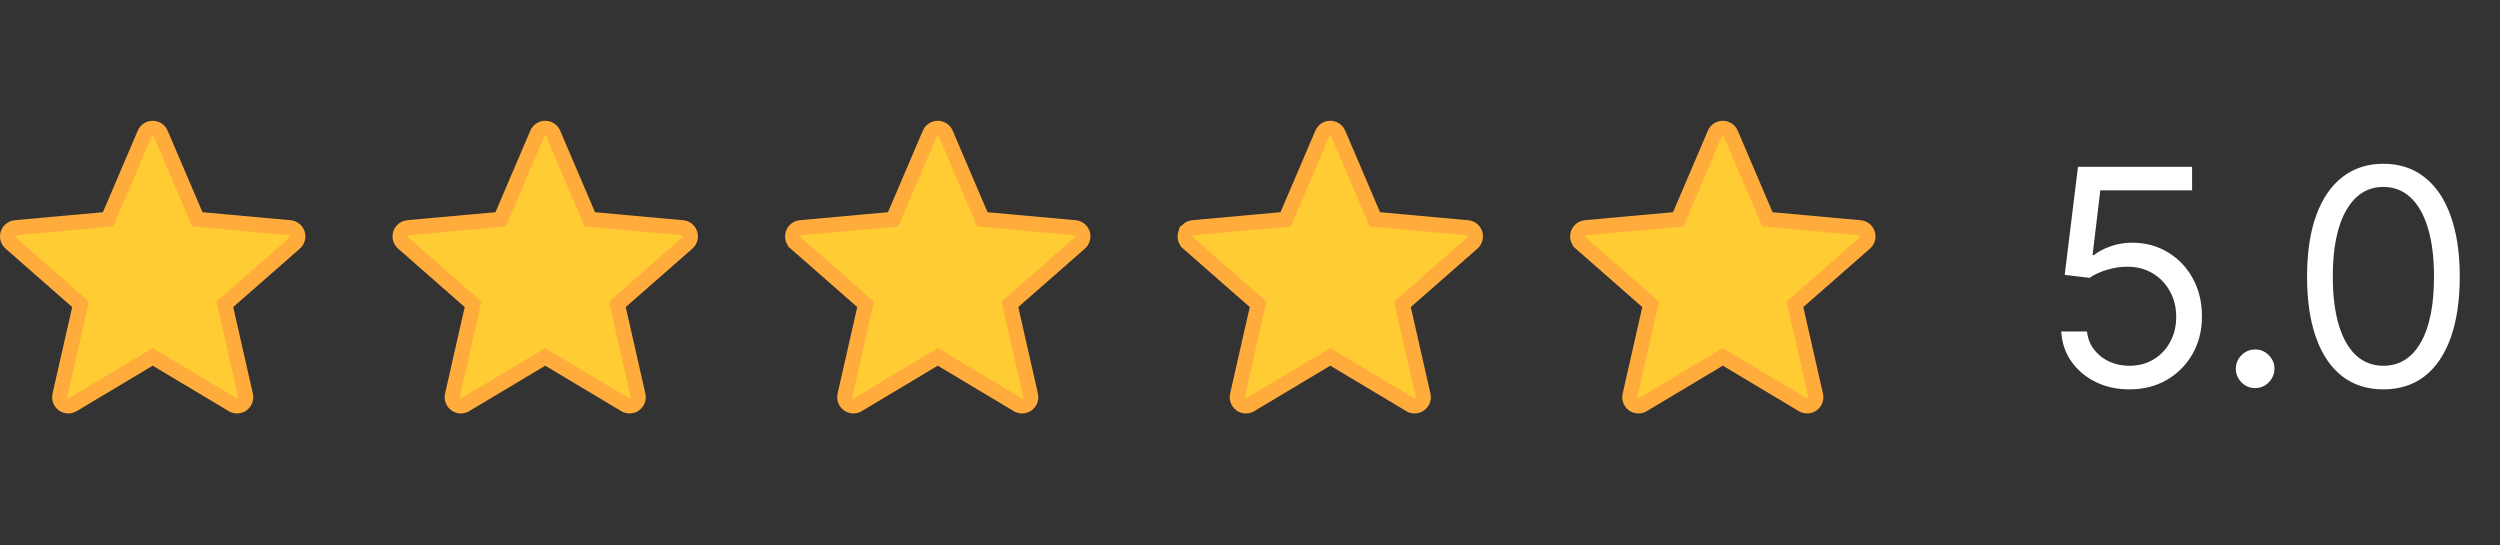
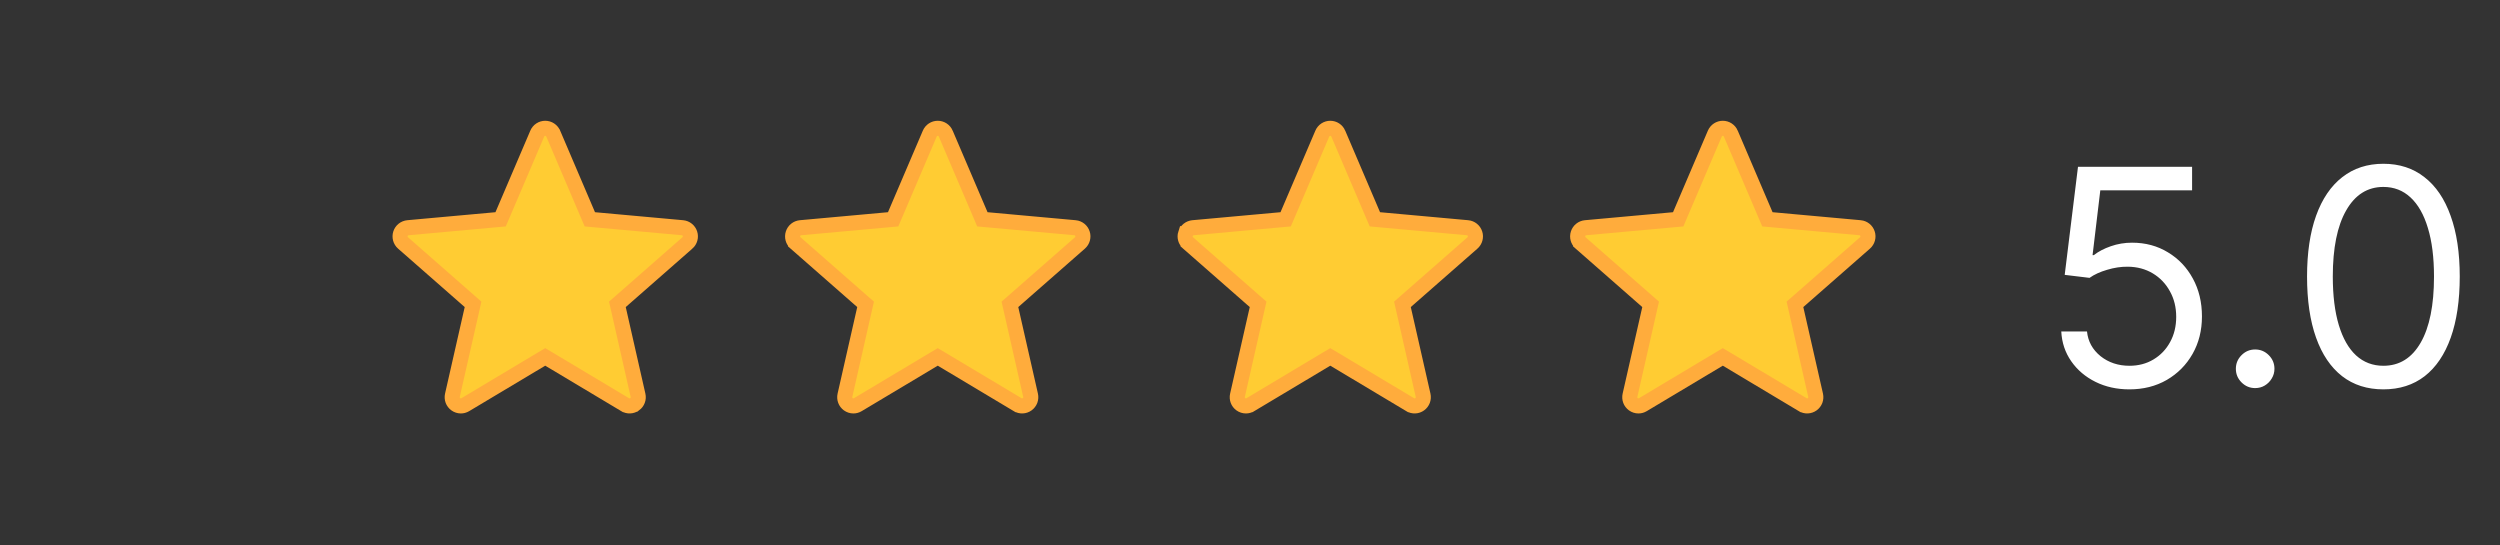
<svg xmlns="http://www.w3.org/2000/svg" width="110" height="24" viewBox="0 0 110 24" fill="none">
  <rect x="0" y="0" width="110" height="24" fill="#333333" stroke="none" />
-   <path d="M13.087 10.283L13.087 10.283C13.11 10.354 13.112 10.431 13.092 10.503C13.072 10.575 13.031 10.64 12.975 10.69L12.974 10.69L10.043 13.261L9.894 13.391L9.938 13.584L10.802 17.392L10.802 17.392C10.819 17.465 10.814 17.542 10.787 17.612C10.761 17.682 10.714 17.743 10.654 17.787L10.653 17.787C10.529 17.877 10.365 17.884 10.235 17.805L10.234 17.805L6.889 15.805L6.719 15.704L6.549 15.805L3.203 17.805L3.203 17.805C3.141 17.842 3.074 17.86 3.007 17.86C2.929 17.86 2.851 17.836 2.784 17.787C2.66 17.697 2.601 17.543 2.635 17.392L3.5 13.584L3.543 13.391L3.395 13.261L0.463 10.69L0.462 10.689C0.348 10.589 0.303 10.429 0.351 10.283L0.351 10.283C0.374 10.212 0.418 10.149 0.476 10.102C0.534 10.056 0.605 10.027 0.68 10.02C0.68 10.02 0.68 10.02 0.68 10.02L4.559 9.668L4.756 9.65L4.834 9.468L6.367 5.879C6.367 5.879 6.367 5.879 6.367 5.879C6.428 5.737 6.566 5.646 6.719 5.646C6.872 5.646 7.01 5.737 7.071 5.878C7.071 5.879 7.071 5.879 7.071 5.879L8.604 9.468L8.682 9.65L8.879 9.668L12.758 10.02L12.758 10.02C12.833 10.027 12.904 10.055 12.962 10.102C13.02 10.149 13.064 10.211 13.087 10.283Z" fill="#FFCC33" stroke="#FFAC3C" stroke-width="0.664" />
  <path d="M30.358 10.283L30.358 10.283C30.381 10.354 30.383 10.431 30.363 10.503C30.343 10.575 30.302 10.64 30.246 10.69L30.245 10.69L27.314 13.261L27.165 13.391L27.209 13.584L28.073 17.392L28.073 17.392C28.09 17.465 28.085 17.542 28.058 17.612C28.032 17.682 27.985 17.743 27.925 17.787L27.924 17.787C27.8 17.877 27.636 17.884 27.506 17.805L27.505 17.805L24.16 15.805L23.99 15.704L23.82 15.805L20.474 17.805L20.474 17.805C20.412 17.842 20.345 17.86 20.278 17.86C20.2 17.86 20.122 17.836 20.055 17.787C19.931 17.697 19.872 17.543 19.906 17.392L20.771 13.584L20.814 13.391L20.666 13.261L17.734 10.69L17.733 10.689C17.619 10.589 17.575 10.429 17.622 10.283L17.622 10.283C17.645 10.212 17.689 10.149 17.747 10.102C17.805 10.056 17.876 10.027 17.951 10.02C17.951 10.02 17.951 10.02 17.951 10.02L21.829 9.668L22.027 9.65L22.105 9.468L23.639 5.879C23.639 5.879 23.639 5.879 23.639 5.879C23.699 5.737 23.837 5.646 23.99 5.646C24.143 5.646 24.28 5.737 24.341 5.878C24.342 5.879 24.342 5.879 24.342 5.879L25.875 9.468L25.953 9.65L26.15 9.668L30.029 10.02L30.029 10.02C30.104 10.027 30.175 10.055 30.233 10.102C30.291 10.149 30.335 10.211 30.358 10.283Z" fill="#FFCC33" stroke="#FFAC3C" stroke-width="0.664" />
  <path d="M64.9 10.283L64.9 10.283C64.924 10.354 64.925 10.431 64.905 10.503C64.885 10.575 64.845 10.64 64.788 10.69L64.788 10.69L61.856 13.261L61.707 13.391L61.751 13.584L62.616 17.392L62.616 17.392C62.632 17.465 62.627 17.542 62.601 17.612C62.574 17.682 62.528 17.743 62.467 17.787L62.467 17.787C62.343 17.877 62.178 17.884 62.048 17.805L62.047 17.805L58.703 15.805L58.532 15.704L58.362 15.805L55.017 17.805L55.016 17.805C54.955 17.842 54.888 17.86 54.821 17.86C54.743 17.86 54.665 17.836 54.597 17.787C54.473 17.697 54.415 17.543 54.449 17.392L55.313 13.584L55.357 13.391L55.208 13.261L52.276 10.69L52.276 10.689C52.161 10.589 52.117 10.429 52.164 10.283L52.165 10.283C52.188 10.212 52.231 10.149 52.289 10.102C52.348 10.056 52.419 10.027 52.493 10.02C52.493 10.02 52.493 10.02 52.493 10.02L56.372 9.668L56.569 9.65L56.647 9.468L58.181 5.879C58.181 5.879 58.181 5.879 58.181 5.879C58.242 5.737 58.38 5.646 58.532 5.646C58.685 5.646 58.823 5.737 58.884 5.878C58.884 5.879 58.884 5.879 58.884 5.879L60.417 9.468L60.495 9.65L60.693 9.668L64.571 10.02L64.572 10.02C64.646 10.027 64.717 10.055 64.775 10.102C64.834 10.149 64.877 10.211 64.9 10.283Z" fill="#FFCC33" stroke="#FFAC3C" stroke-width="0.664" />
  <path d="M47.629 10.283L47.629 10.283C47.653 10.354 47.654 10.431 47.634 10.503C47.614 10.575 47.574 10.64 47.517 10.69L47.517 10.69L44.585 13.261L44.436 13.391L44.48 13.584L45.345 17.392L45.345 17.392C45.361 17.465 45.356 17.542 45.33 17.612C45.303 17.682 45.257 17.743 45.196 17.787L45.196 17.787C45.072 17.877 44.907 17.884 44.777 17.805L44.776 17.805L41.432 15.805L41.261 15.704L41.091 15.805L37.745 17.805L37.745 17.805C37.684 17.842 37.617 17.86 37.55 17.86C37.472 17.86 37.394 17.836 37.326 17.787C37.202 17.697 37.144 17.543 37.178 17.392L38.042 13.584L38.086 13.391L37.937 13.261L35.005 10.69L35.005 10.689C34.89 10.589 34.846 10.429 34.894 10.283L34.894 10.283C34.917 10.212 34.96 10.149 35.019 10.102C35.077 10.056 35.148 10.027 35.222 10.02C35.222 10.02 35.222 10.02 35.222 10.02L39.101 9.668L39.298 9.65L39.376 9.468L40.91 5.879C40.91 5.879 40.91 5.879 40.91 5.879C40.971 5.737 41.109 5.646 41.261 5.646C41.414 5.646 41.552 5.737 41.613 5.878C41.613 5.879 41.613 5.879 41.613 5.879L43.147 9.468L43.224 9.65L43.422 9.668L47.3 10.02L47.301 10.02C47.375 10.027 47.446 10.055 47.504 10.102C47.563 10.149 47.606 10.211 47.629 10.283Z" fill="#FFCC33" stroke="#FFAC3C" stroke-width="0.664" />
  <path d="M82.171 10.283L82.171 10.283C82.195 10.354 82.196 10.431 82.176 10.503C82.156 10.575 82.116 10.64 82.059 10.69L82.059 10.69L79.127 13.261L78.978 13.391L79.022 13.584L79.887 17.392L79.887 17.392C79.903 17.465 79.898 17.542 79.872 17.612C79.845 17.682 79.799 17.743 79.738 17.787L79.738 17.787C79.614 17.877 79.449 17.884 79.319 17.805L79.318 17.805L75.974 15.805L75.803 15.704L75.633 15.805L72.287 17.805L72.287 17.805C72.226 17.842 72.159 17.86 72.092 17.86C72.014 17.86 71.936 17.836 71.868 17.787C71.744 17.697 71.686 17.543 71.72 17.392L72.584 13.584L72.628 13.391L72.479 13.261L69.547 10.69L69.547 10.689C69.432 10.589 69.388 10.429 69.436 10.283L69.436 10.283C69.459 10.212 69.502 10.149 69.561 10.102C69.619 10.056 69.69 10.027 69.764 10.02C69.764 10.02 69.764 10.02 69.764 10.02L73.643 9.668L73.841 9.65L73.918 9.468L75.452 5.879C75.452 5.879 75.452 5.879 75.452 5.879C75.513 5.737 75.651 5.646 75.803 5.646C75.956 5.646 76.094 5.737 76.155 5.878C76.155 5.879 76.155 5.879 76.155 5.879L77.688 9.468L77.766 9.65L77.964 9.668L81.842 10.02L81.843 10.02C81.917 10.027 81.988 10.055 82.046 10.102C82.105 10.149 82.148 10.211 82.171 10.283Z" fill="#FFCC33" stroke="#FFAC3C" stroke-width="0.664" />
  <path d="M93.696 17.132C93.143 17.132 92.644 17.022 92.201 16.802C91.757 16.582 91.402 16.28 91.135 15.896C90.867 15.512 90.721 15.075 90.696 14.585H91.828C91.872 15.022 92.07 15.383 92.422 15.67C92.778 15.953 93.203 16.094 93.696 16.094C94.093 16.094 94.445 16.001 94.753 15.816C95.064 15.63 95.308 15.376 95.484 15.052C95.664 14.725 95.753 14.355 95.753 13.943C95.753 13.521 95.661 13.146 95.475 12.815C95.293 12.482 95.041 12.219 94.72 12.027C94.399 11.836 94.033 11.738 93.621 11.735C93.325 11.732 93.022 11.777 92.71 11.872C92.399 11.963 92.143 12.081 91.941 12.226L90.847 12.094L91.432 7.338H96.452V8.376H92.413L92.073 11.225H92.13C92.328 11.068 92.577 10.938 92.876 10.834C93.174 10.73 93.486 10.678 93.81 10.678C94.401 10.678 94.928 10.82 95.39 11.103C95.856 11.383 96.22 11.766 96.485 12.254C96.752 12.741 96.886 13.298 96.886 13.924C96.886 14.54 96.747 15.091 96.471 15.575C96.197 16.056 95.819 16.437 95.338 16.717C94.857 16.994 94.31 17.132 93.696 17.132ZM99.227 17.076C98.994 17.076 98.794 16.992 98.628 16.826C98.461 16.659 98.378 16.459 98.378 16.226C98.378 15.994 98.461 15.794 98.628 15.627C98.794 15.46 98.994 15.377 99.227 15.377C99.46 15.377 99.659 15.46 99.826 15.627C99.993 15.794 100.076 15.994 100.076 16.226C100.076 16.381 100.037 16.522 99.958 16.651C99.883 16.78 99.78 16.884 99.651 16.962C99.526 17.038 99.384 17.076 99.227 17.076ZM104.869 17.132C104.159 17.132 103.553 16.939 103.053 16.552C102.553 16.162 102.171 15.597 101.907 14.858C101.642 14.116 101.51 13.22 101.51 12.169C101.51 11.125 101.642 10.233 101.907 9.494C102.174 8.752 102.558 8.186 103.058 7.796C103.561 7.402 104.165 7.206 104.869 7.206C105.574 7.206 106.176 7.402 106.676 7.796C107.18 8.186 107.563 8.752 107.827 9.494C108.095 10.233 108.229 11.125 108.229 12.169C108.229 13.22 108.096 14.116 107.832 14.858C107.568 15.597 107.186 16.162 106.686 16.552C106.186 16.939 105.58 17.132 104.869 17.132ZM104.869 16.094C105.574 16.094 106.121 15.755 106.511 15.075C106.901 14.396 107.096 13.427 107.096 12.169C107.096 11.332 107.007 10.62 106.827 10.032C106.651 9.444 106.396 8.995 106.063 8.687C105.733 8.379 105.335 8.225 104.869 8.225C104.171 8.225 103.625 8.569 103.232 9.258C102.839 9.944 102.643 10.914 102.643 12.169C102.643 13.006 102.731 13.716 102.907 14.302C103.083 14.886 103.336 15.332 103.666 15.637C104 15.942 104.401 16.094 104.869 16.094Z" fill="white" />
</svg>